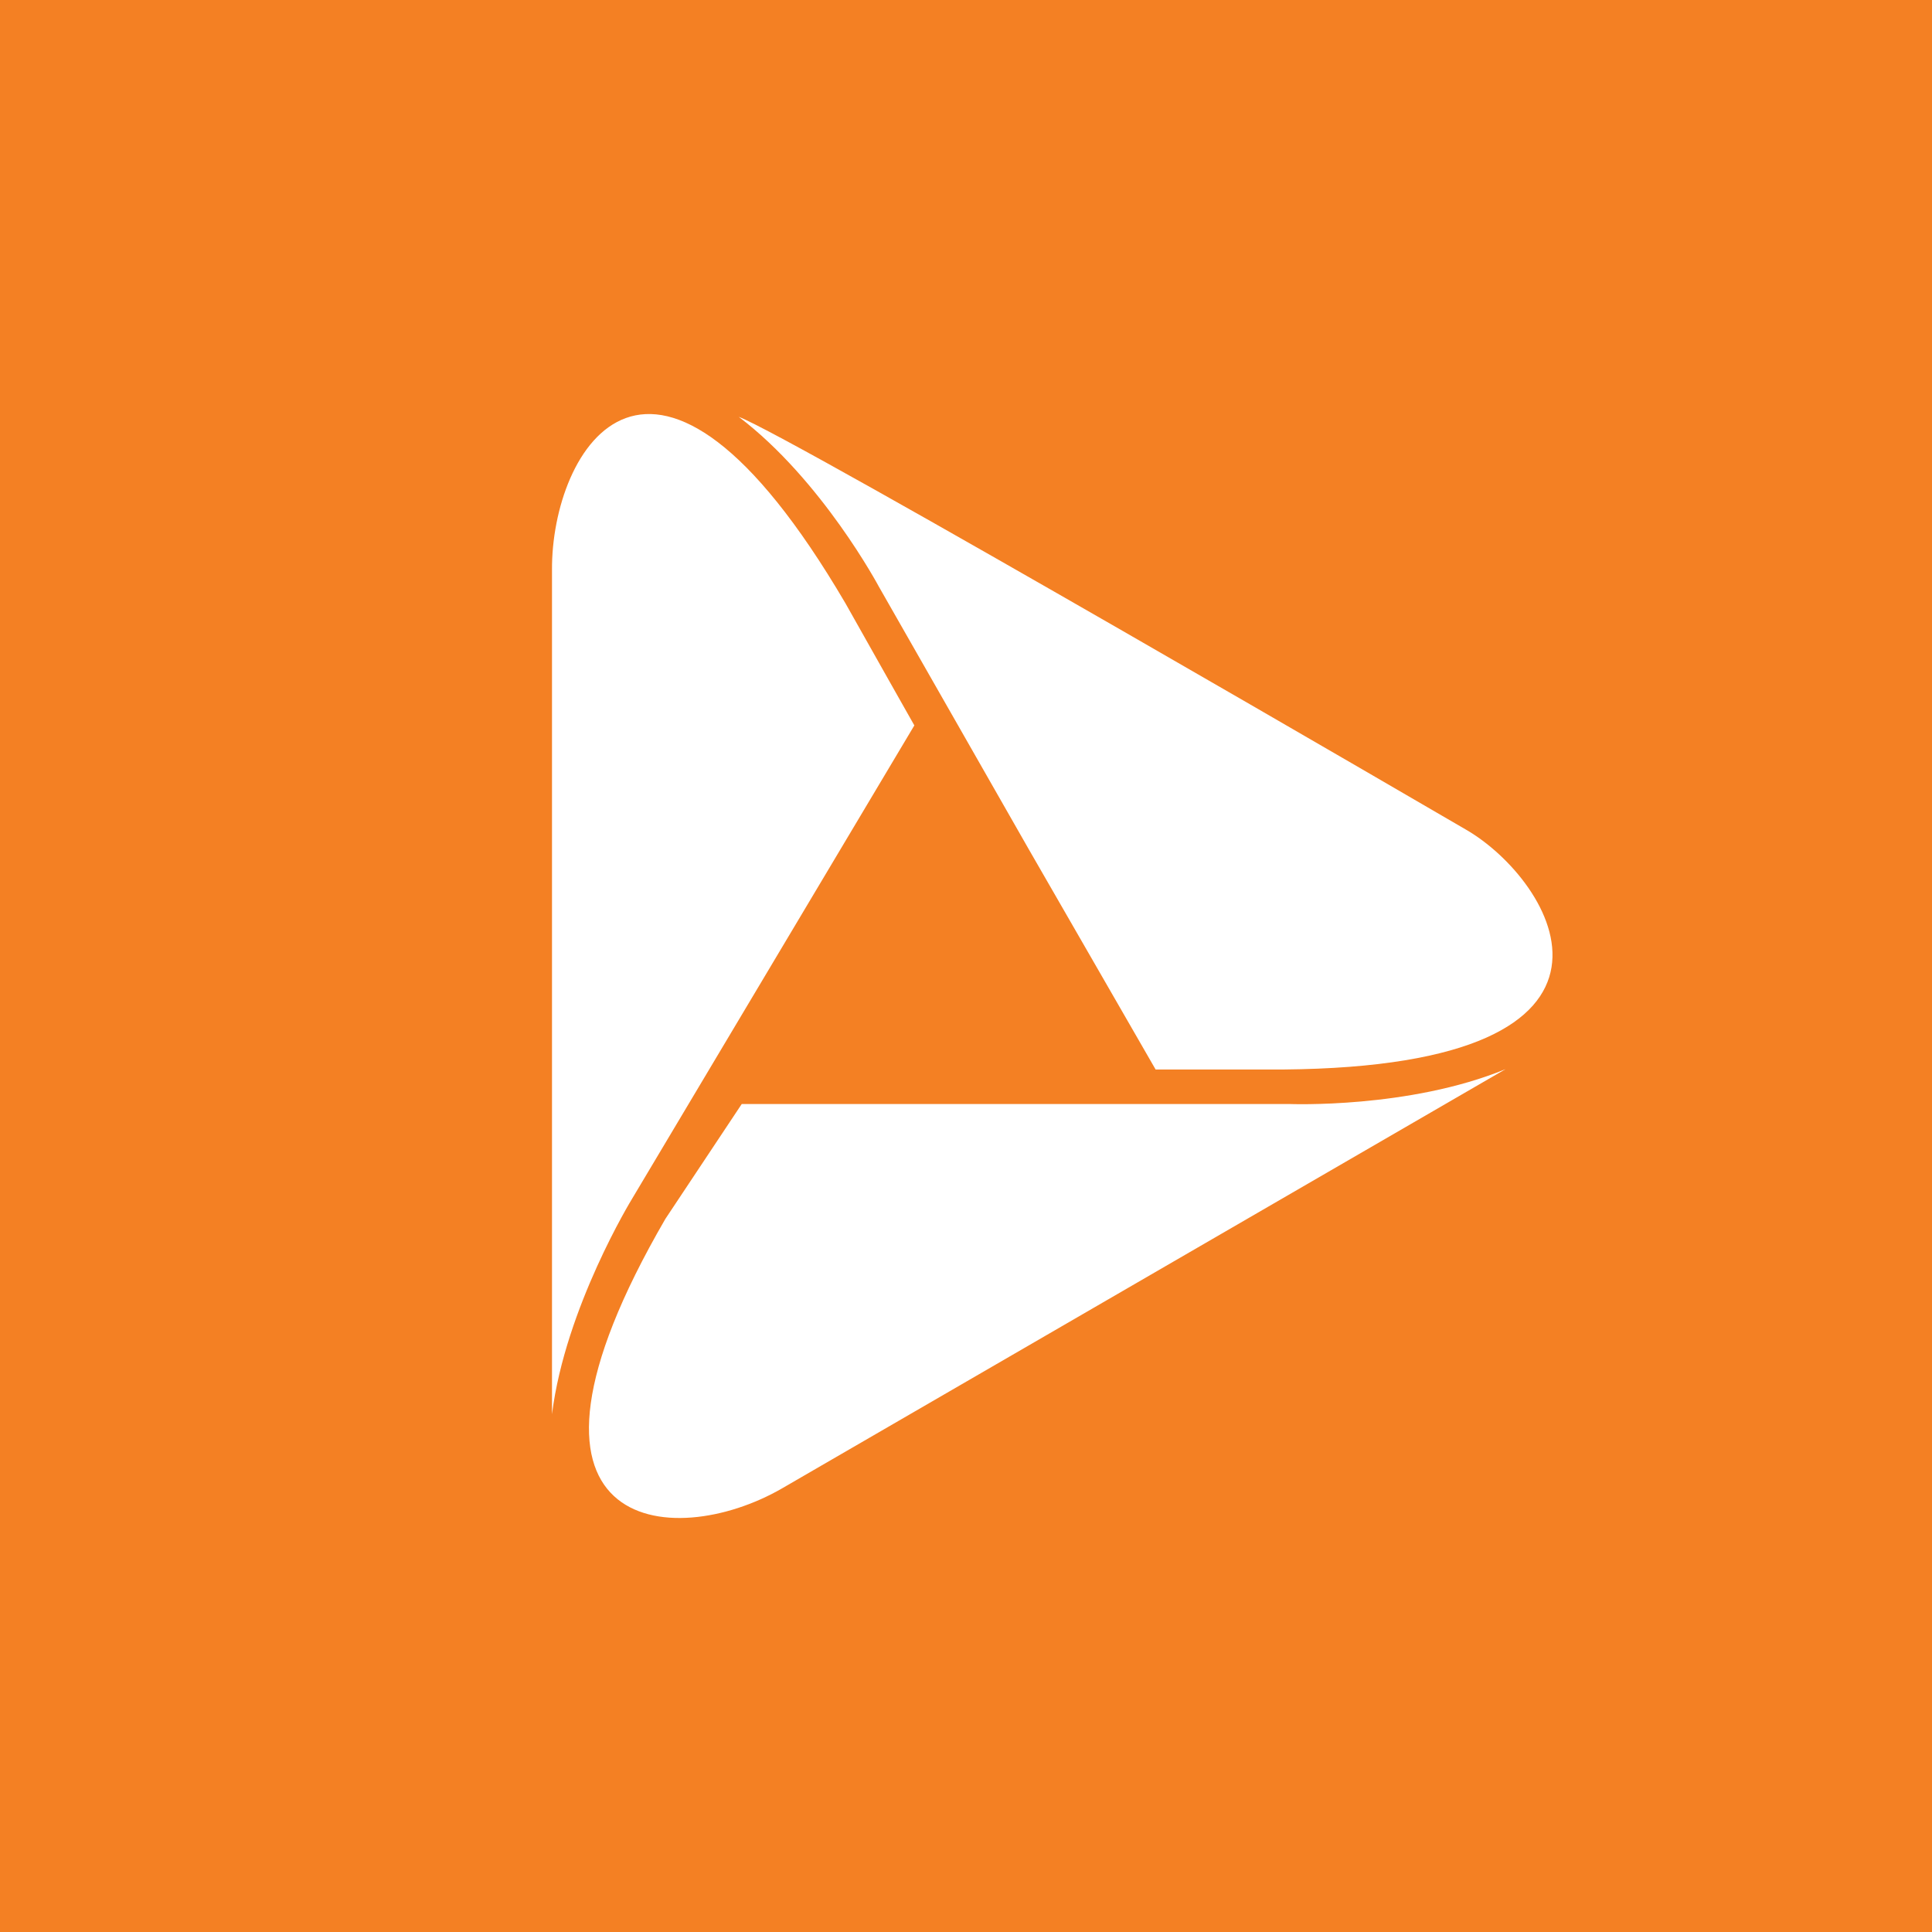
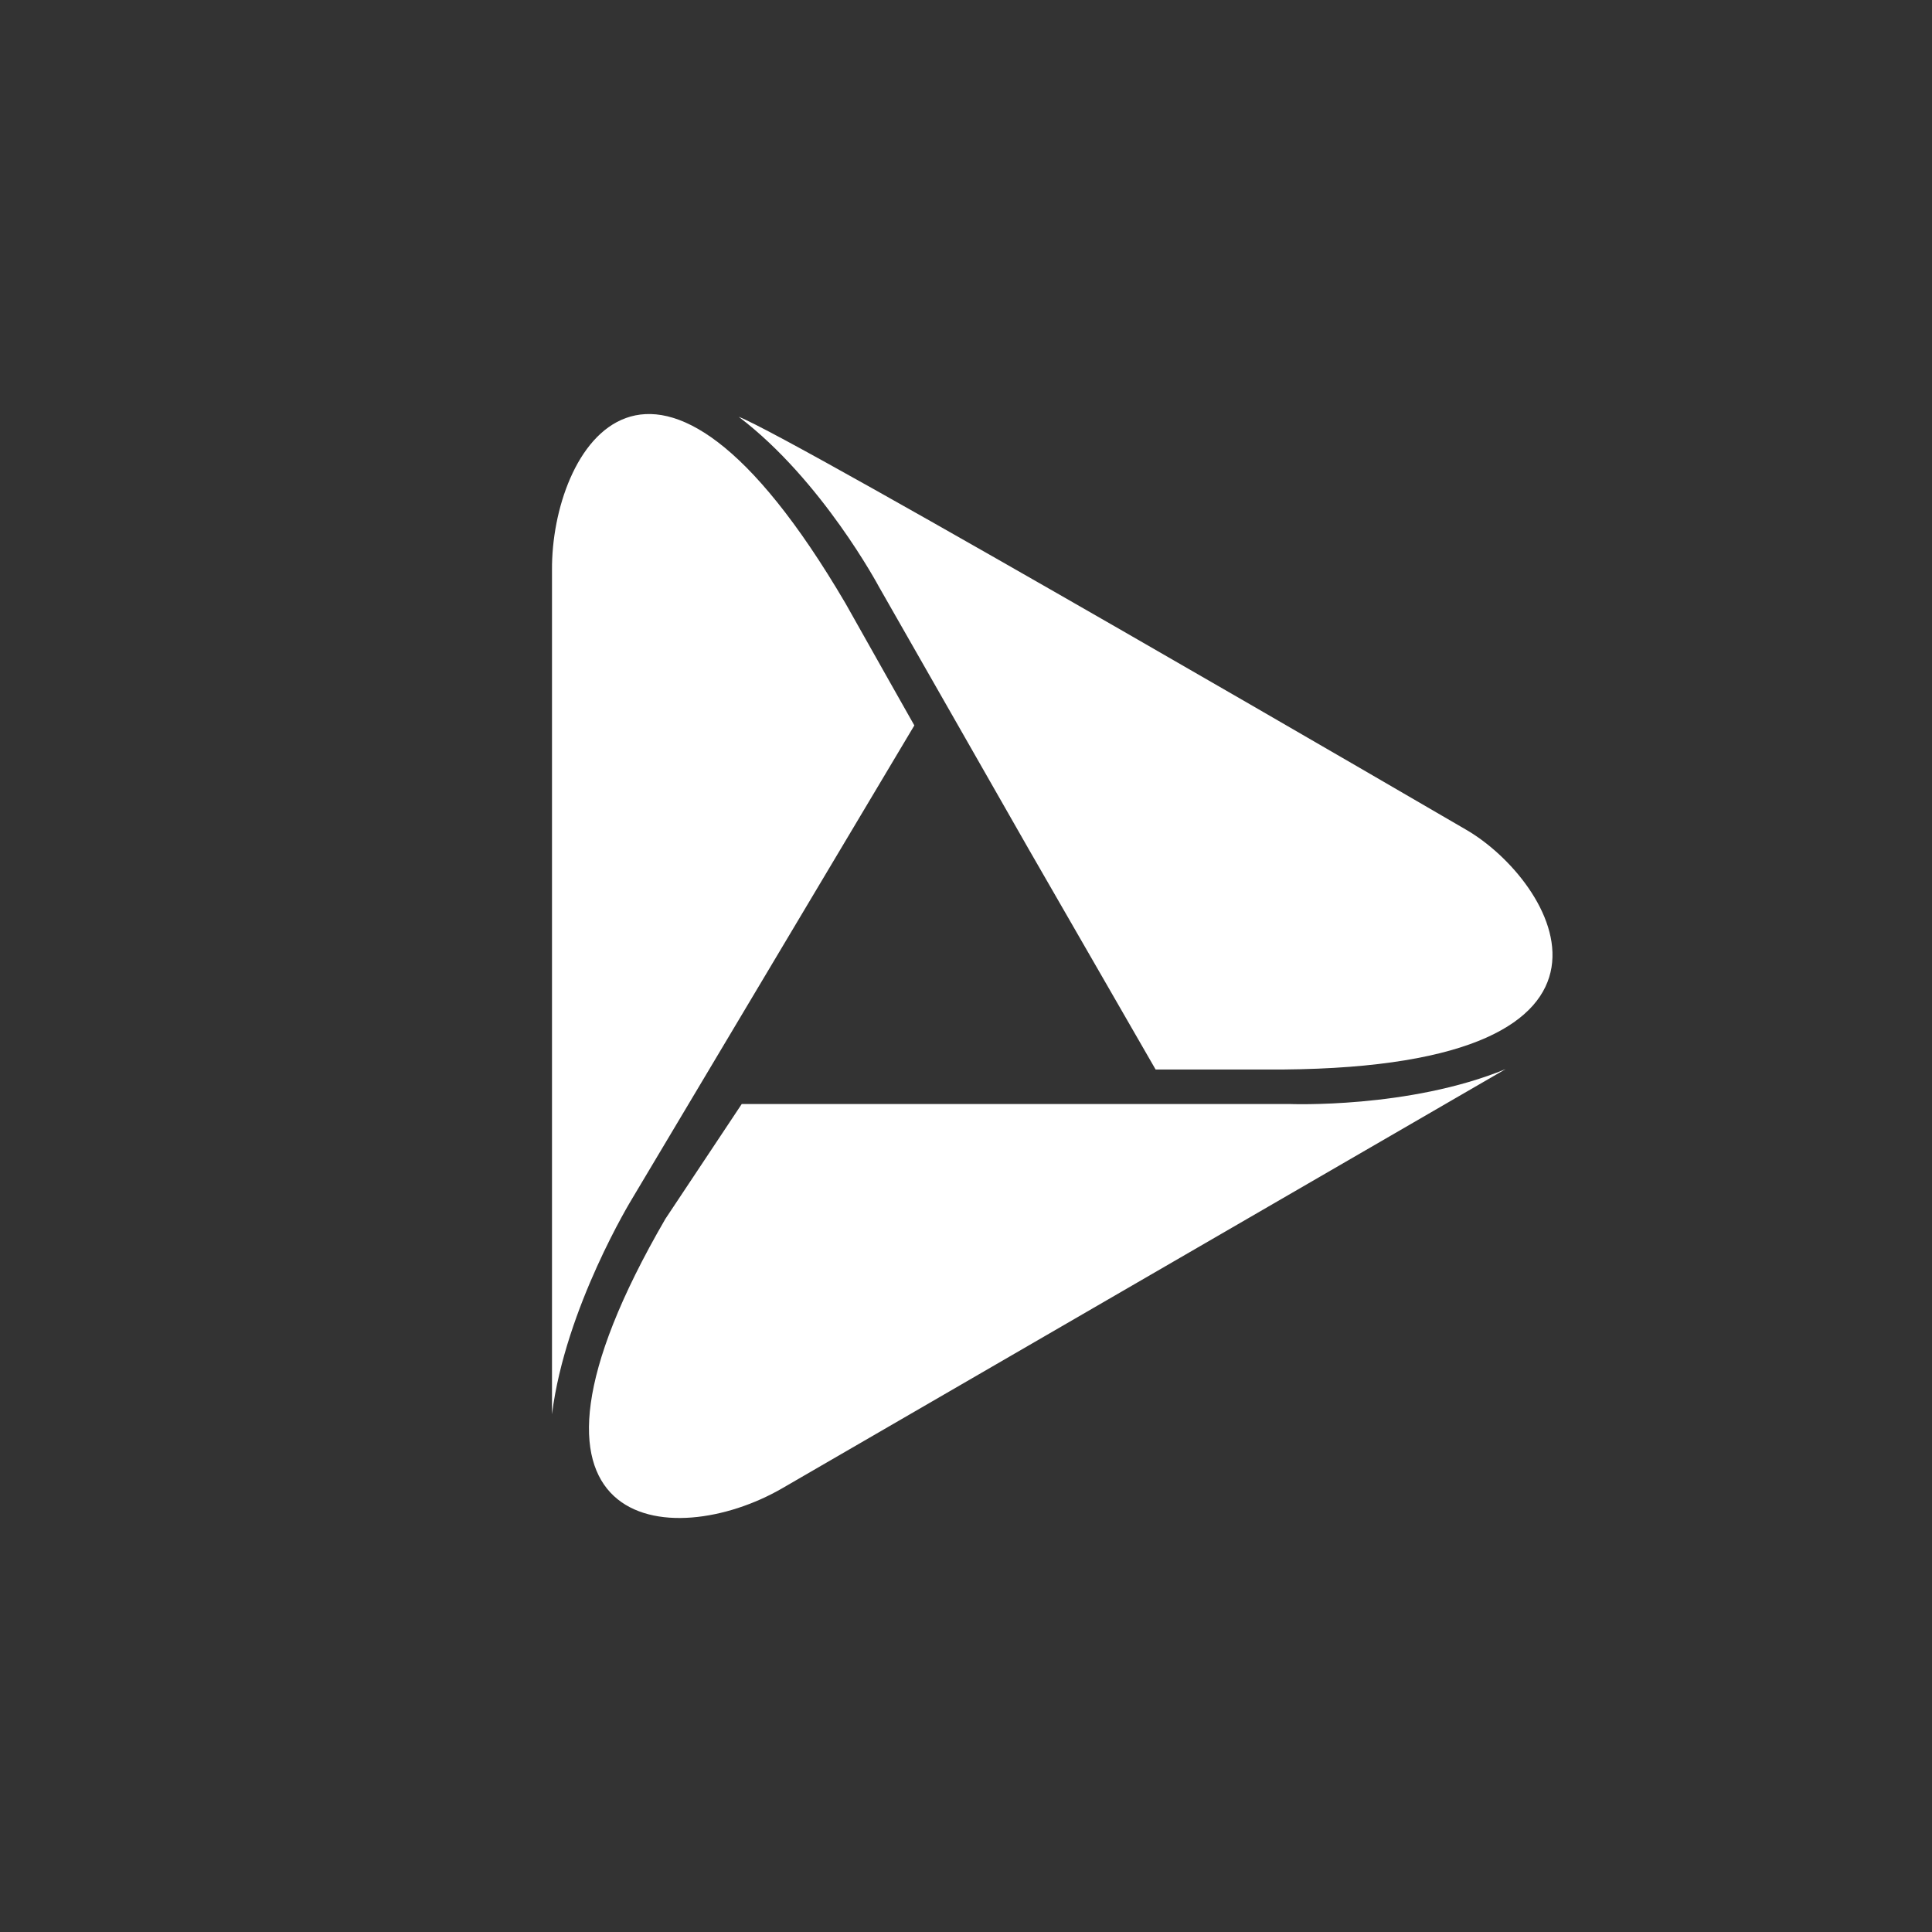
<svg xmlns="http://www.w3.org/2000/svg" width="56" height="56" viewBox="0 0 56 56" fill="none">
  <rect x="0" y="0" width="56" height="56" fill="#333333" stroke="none" />
  <g clip-path="url(#clip0_2086_1713)">
-     <path d="M0 0H56V56H0V0Z" fill="#F48023" />
    <path d="M43.642 30.988L22.669 43.141C19.485 44.984 13.971 44.485 19.287 35.329L21.5 32H37.363C37.363 32 40.84 32.143 43.643 30.988H43.642ZM26.503 21.026L18.32 34.749C18.32 34.749 16.386 37.903 16 40.991V16.52C15.976 13.04 18.9 7.937 24.505 17.485C25.267 18.842 26.503 21.027 26.503 21.027V21.026ZM37.199 31H33.496L29.821 24.619L25.473 17.002C25.473 17.002 23.829 13.916 21.413 12.082C22.959 12.662 42.483 24.042 42.483 24.042C45.049 25.518 48.314 30.904 37.199 31Z" fill="white" />
  </g>
  <defs>
    <clipPath id="clip0_2086_1713">
      <rect width="56" height="56" fill="white" />
    </clipPath>
  </defs>
</svg>